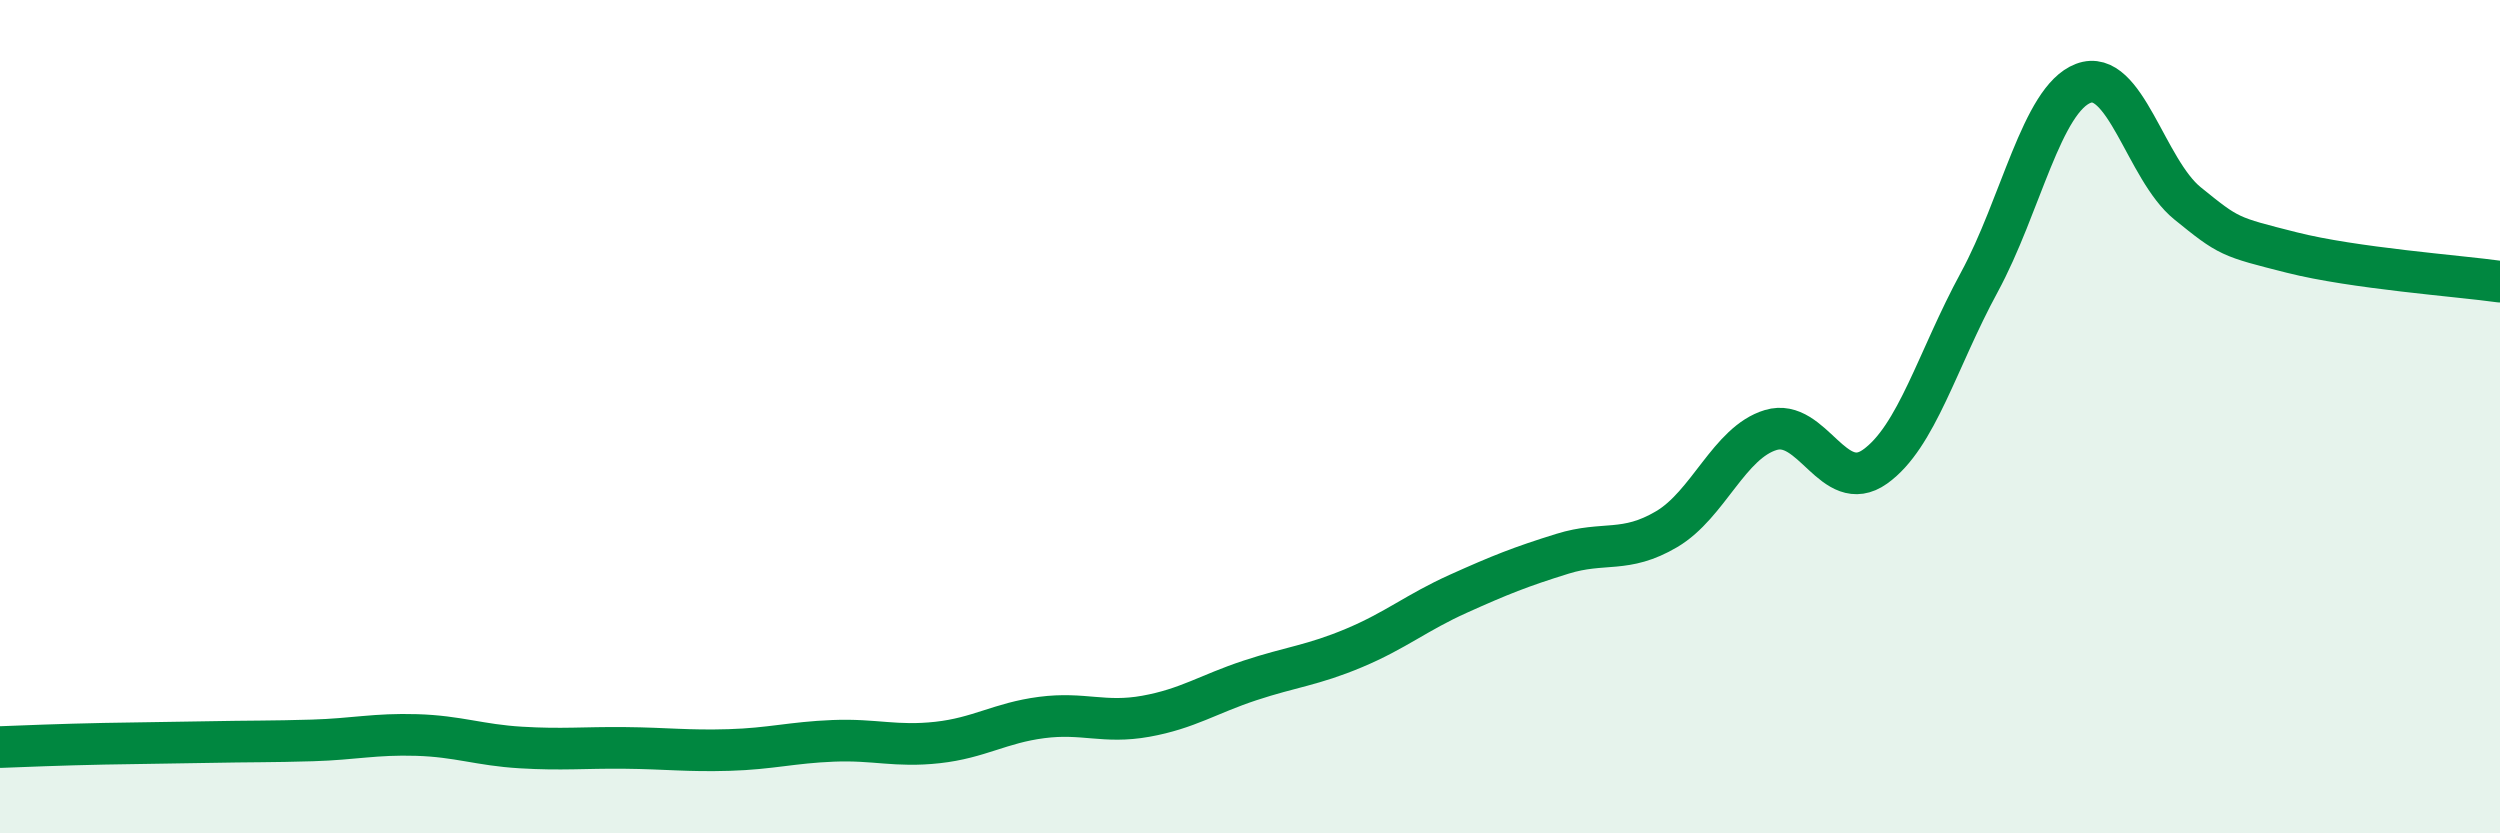
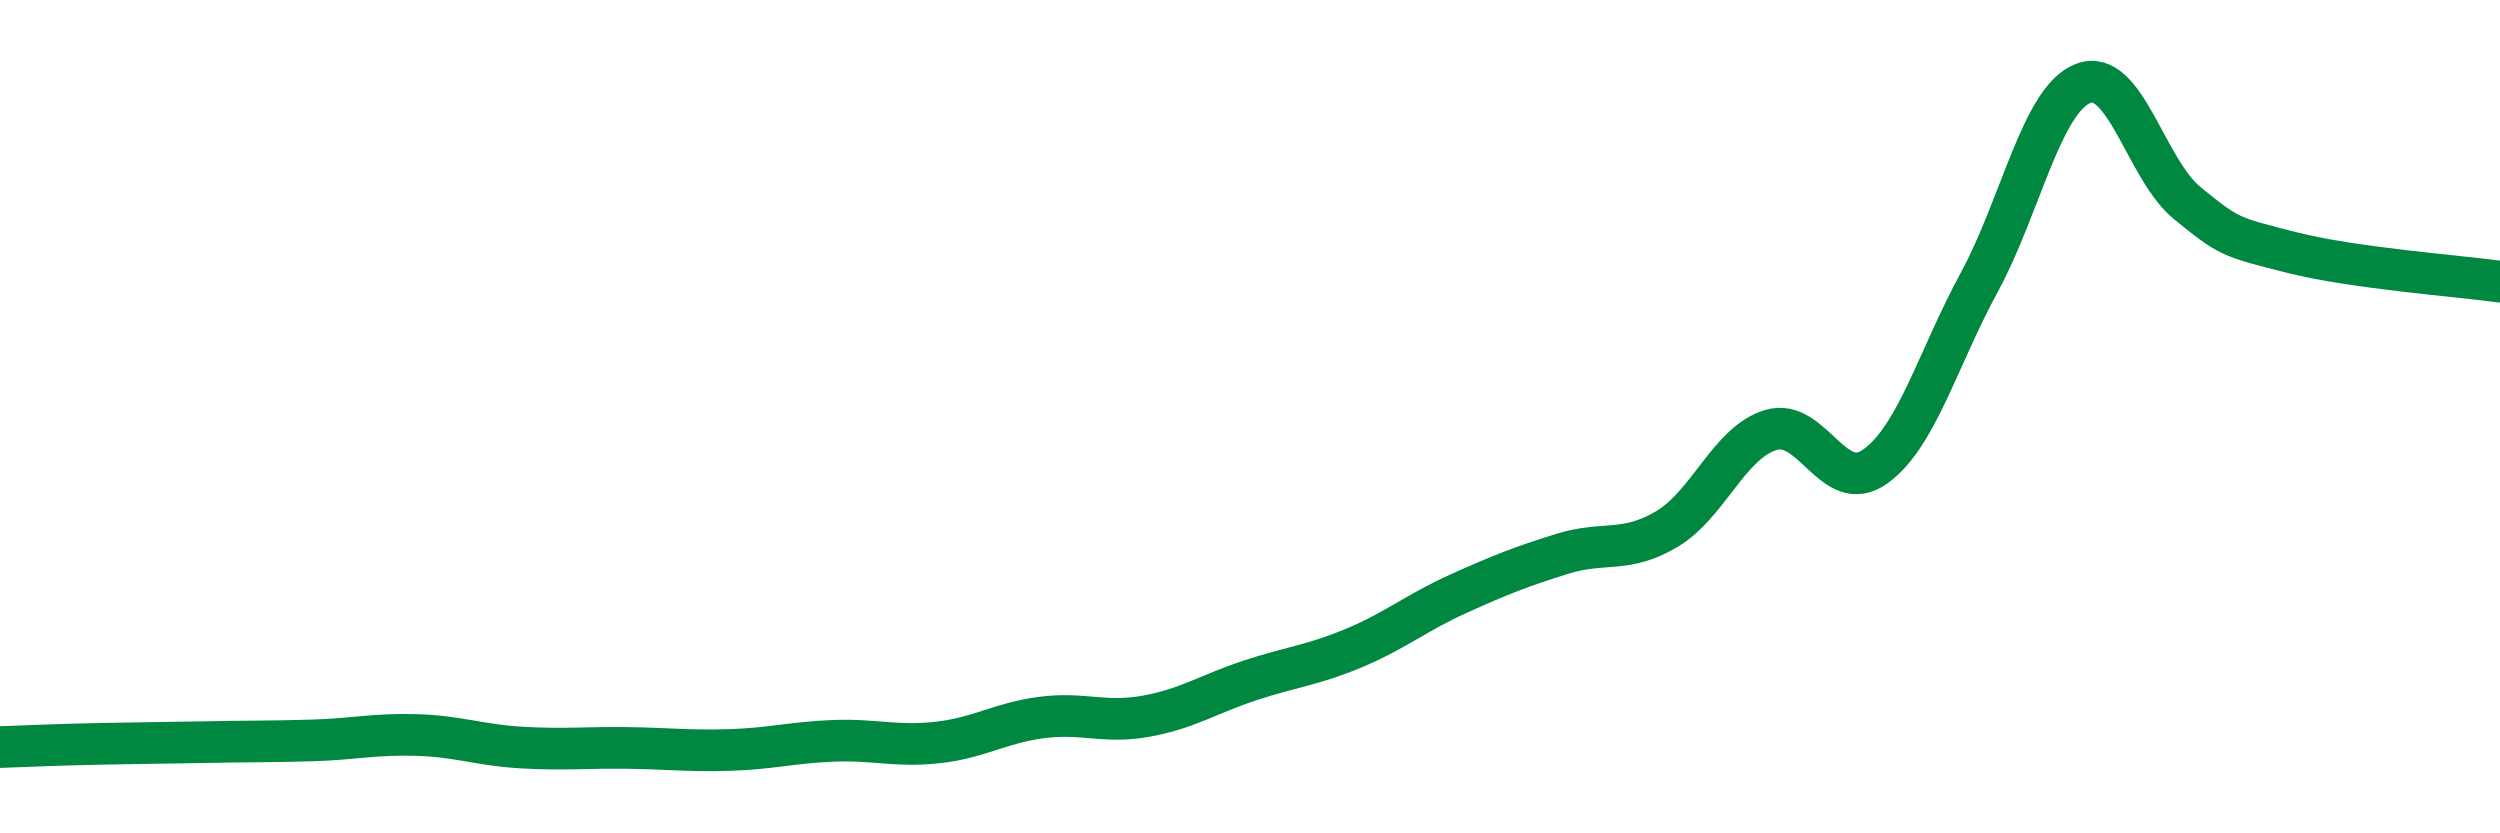
<svg xmlns="http://www.w3.org/2000/svg" width="60" height="20" viewBox="0 0 60 20">
-   <path d="M 0,17.93 C 0.5,17.91 1.5,17.87 2.5,17.85 C 3.5,17.83 4,17.83 5,17.81 C 6,17.79 6.5,17.8 7.5,17.77 C 8.5,17.74 9,17.61 10,17.64 C 11,17.67 11.5,17.88 12.5,17.94 C 13.5,18 14,17.94 15,17.95 C 16,17.96 16.5,18.03 17.5,18 C 18.5,17.97 19,17.82 20,17.78 C 21,17.74 21.5,17.93 22.5,17.82 C 23.5,17.71 24,17.35 25,17.22 C 26,17.09 26.5,17.37 27.5,17.19 C 28.5,17.01 29,16.66 30,16.33 C 31,16 31.5,15.97 32.5,15.55 C 33.5,15.13 34,14.7 35,14.25 C 36,13.8 36.5,13.6 37.5,13.29 C 38.5,12.98 39,13.29 40,12.7 C 41,12.11 41.5,10.62 42.5,10.32 C 43.5,10.02 44,11.91 45,11.2 C 46,10.49 46.5,8.62 47.5,6.78 C 48.5,4.94 49,2.38 50,2 C 51,1.62 51.5,4.07 52.5,4.88 C 53.5,5.69 53.5,5.68 55,6.06 C 56.5,6.44 59,6.62 60,6.76L60 20L0 20Z" fill="#008740" opacity="0.1" stroke-linecap="round" stroke-linejoin="round" />
  <path d="M 0,17.93 C 0.5,17.91 1.5,17.87 2.5,17.85 C 3.5,17.83 4,17.83 5,17.81 C 6,17.79 6.5,17.8 7.5,17.77 C 8.5,17.74 9,17.61 10,17.64 C 11,17.67 11.5,17.88 12.5,17.94 C 13.5,18 14,17.94 15,17.95 C 16,17.96 16.5,18.03 17.5,18 C 18.5,17.97 19,17.82 20,17.78 C 21,17.74 21.5,17.93 22.5,17.82 C 23.5,17.71 24,17.35 25,17.22 C 26,17.09 26.5,17.37 27.5,17.19 C 28.5,17.01 29,16.66 30,16.33 C 31,16 31.5,15.97 32.5,15.55 C 33.5,15.13 34,14.7 35,14.25 C 36,13.8 36.5,13.6 37.5,13.29 C 38.5,12.98 39,13.29 40,12.7 C 41,12.11 41.5,10.62 42.5,10.32 C 43.5,10.02 44,11.91 45,11.2 C 46,10.49 46.5,8.62 47.5,6.78 C 48.5,4.94 49,2.38 50,2 C 51,1.62 51.5,4.07 52.5,4.88 C 53.5,5.69 53.5,5.68 55,6.06 C 56.5,6.44 59,6.62 60,6.76" stroke="#008740" stroke-width="1" fill="none" stroke-linecap="round" stroke-linejoin="round" />
</svg>